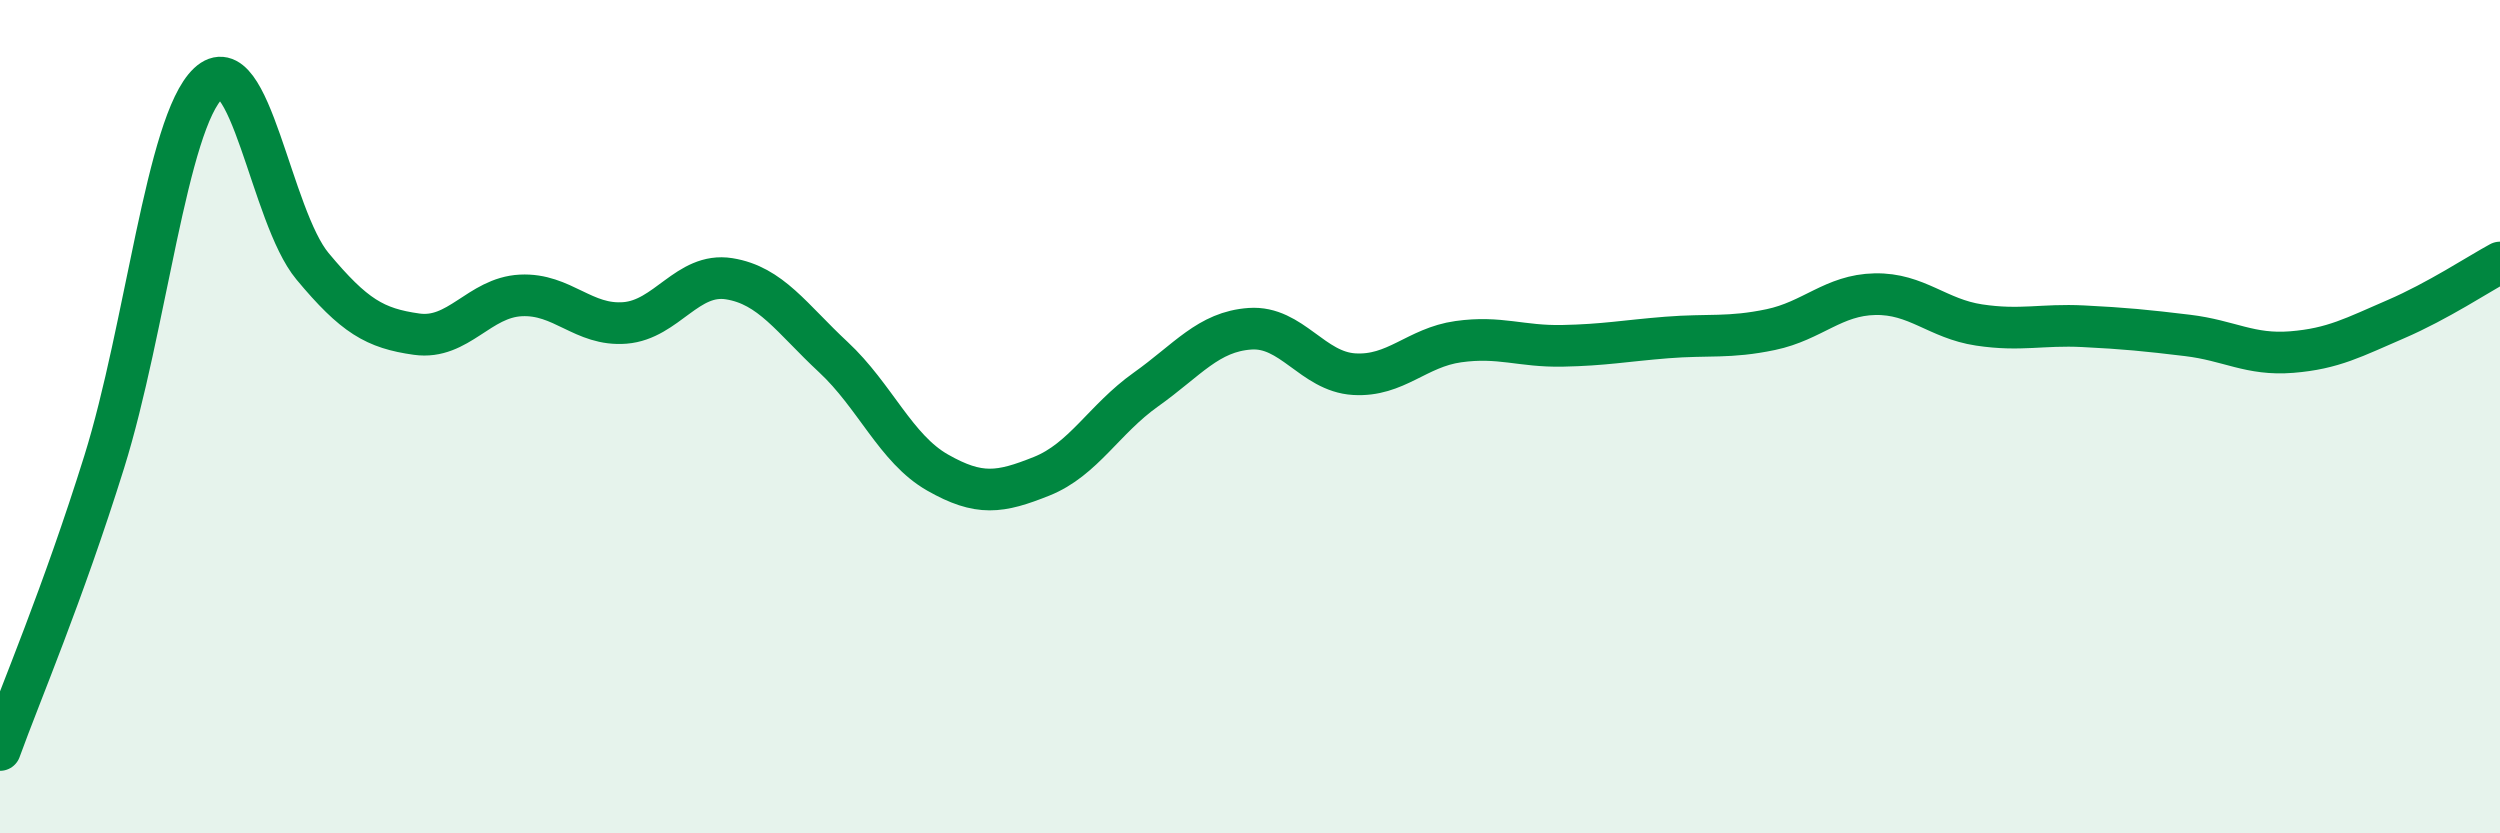
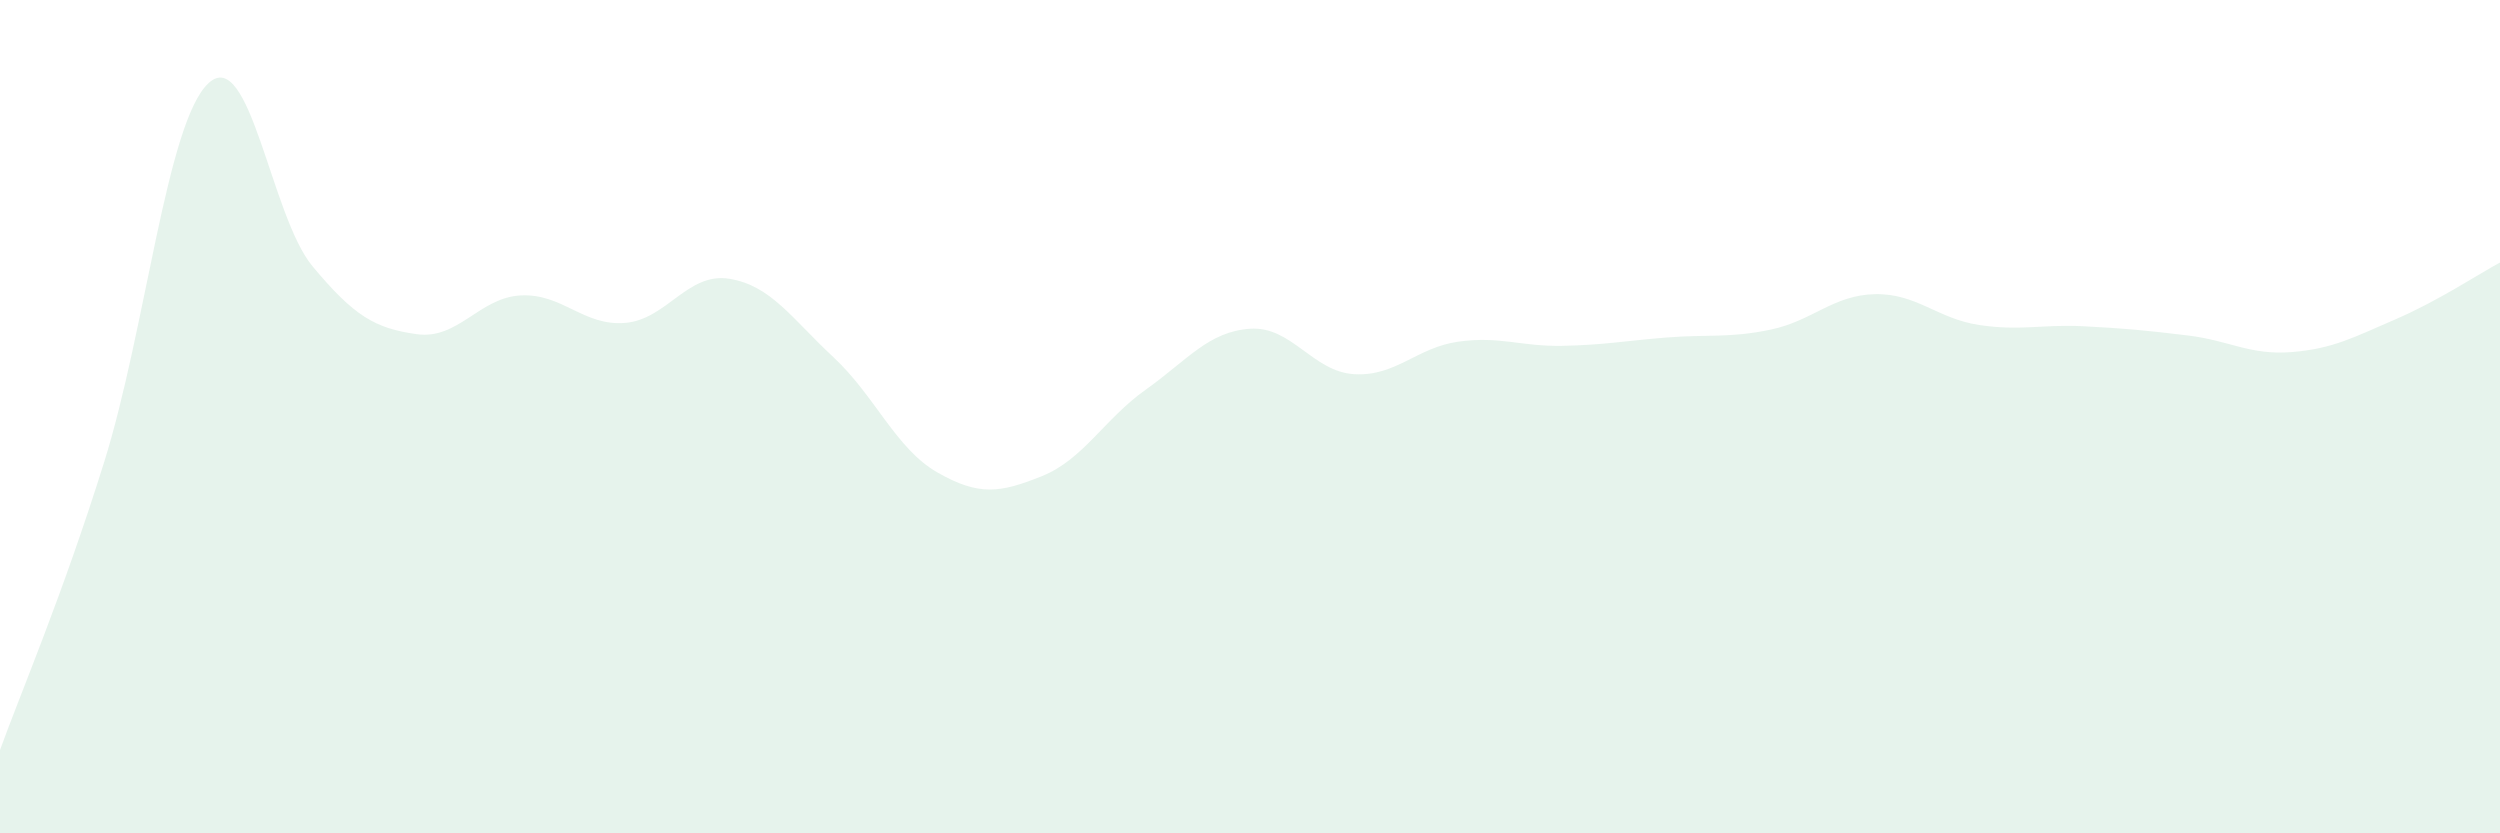
<svg xmlns="http://www.w3.org/2000/svg" width="60" height="20" viewBox="0 0 60 20">
  <path d="M 0,18 C 0.5,16.62 1.5,14.29 2.5,11.09 C 3.5,7.89 4,2.94 5,2 C 6,1.06 6.5,5.19 7.5,6.39 C 8.5,7.59 9,7.88 10,8.02 C 11,8.16 11.5,7.14 12.5,7.09 C 13.5,7.04 14,7.83 15,7.75 C 16,7.67 16.5,6.53 17.5,6.69 C 18.5,6.85 19,7.64 20,8.57 C 21,9.5 21.5,10.77 22.5,11.34 C 23.5,11.91 24,11.83 25,11.43 C 26,11.03 26.5,10.06 27.5,9.35 C 28.5,8.64 29,7.96 30,7.89 C 31,7.82 31.5,8.92 32.5,8.98 C 33.5,9.04 34,8.34 35,8.2 C 36,8.06 36.5,8.32 37.5,8.3 C 38.5,8.28 39,8.18 40,8.1 C 41,8.02 41.5,8.12 42.5,7.91 C 43.5,7.7 44,7.08 45,7.06 C 46,7.04 46.5,7.65 47.5,7.8 C 48.5,7.95 49,7.78 50,7.83 C 51,7.88 51.5,7.93 52.5,8.05 C 53.5,8.17 54,8.53 55,8.45 C 56,8.37 56.5,8.09 57.5,7.66 C 58.5,7.23 59.5,6.57 60,6.3L60 20L0 20Z" fill="#008740" opacity="0.1" stroke-linecap="round" stroke-linejoin="round" />
-   <path d="M 0,18 C 0.5,16.62 1.5,14.29 2.5,11.09 C 3.5,7.89 4,2.94 5,2 C 6,1.06 6.5,5.19 7.5,6.39 C 8.5,7.59 9,7.88 10,8.02 C 11,8.16 11.5,7.14 12.5,7.09 C 13.5,7.04 14,7.83 15,7.75 C 16,7.67 16.5,6.53 17.5,6.69 C 18.5,6.85 19,7.64 20,8.57 C 21,9.5 21.5,10.77 22.5,11.34 C 23.5,11.91 24,11.83 25,11.43 C 26,11.03 26.5,10.06 27.5,9.35 C 28.5,8.64 29,7.96 30,7.89 C 31,7.82 31.5,8.92 32.5,8.98 C 33.5,9.04 34,8.34 35,8.2 C 36,8.06 36.5,8.32 37.5,8.3 C 38.5,8.28 39,8.18 40,8.1 C 41,8.02 41.5,8.12 42.5,7.91 C 43.5,7.7 44,7.08 45,7.06 C 46,7.04 46.5,7.65 47.5,7.8 C 48.5,7.95 49,7.78 50,7.83 C 51,7.88 51.5,7.93 52.5,8.05 C 53.5,8.17 54,8.53 55,8.45 C 56,8.37 56.5,8.09 57.5,7.66 C 58.5,7.23 59.5,6.57 60,6.3" stroke="#008740" stroke-width="1" fill="none" stroke-linecap="round" stroke-linejoin="round" />
</svg>